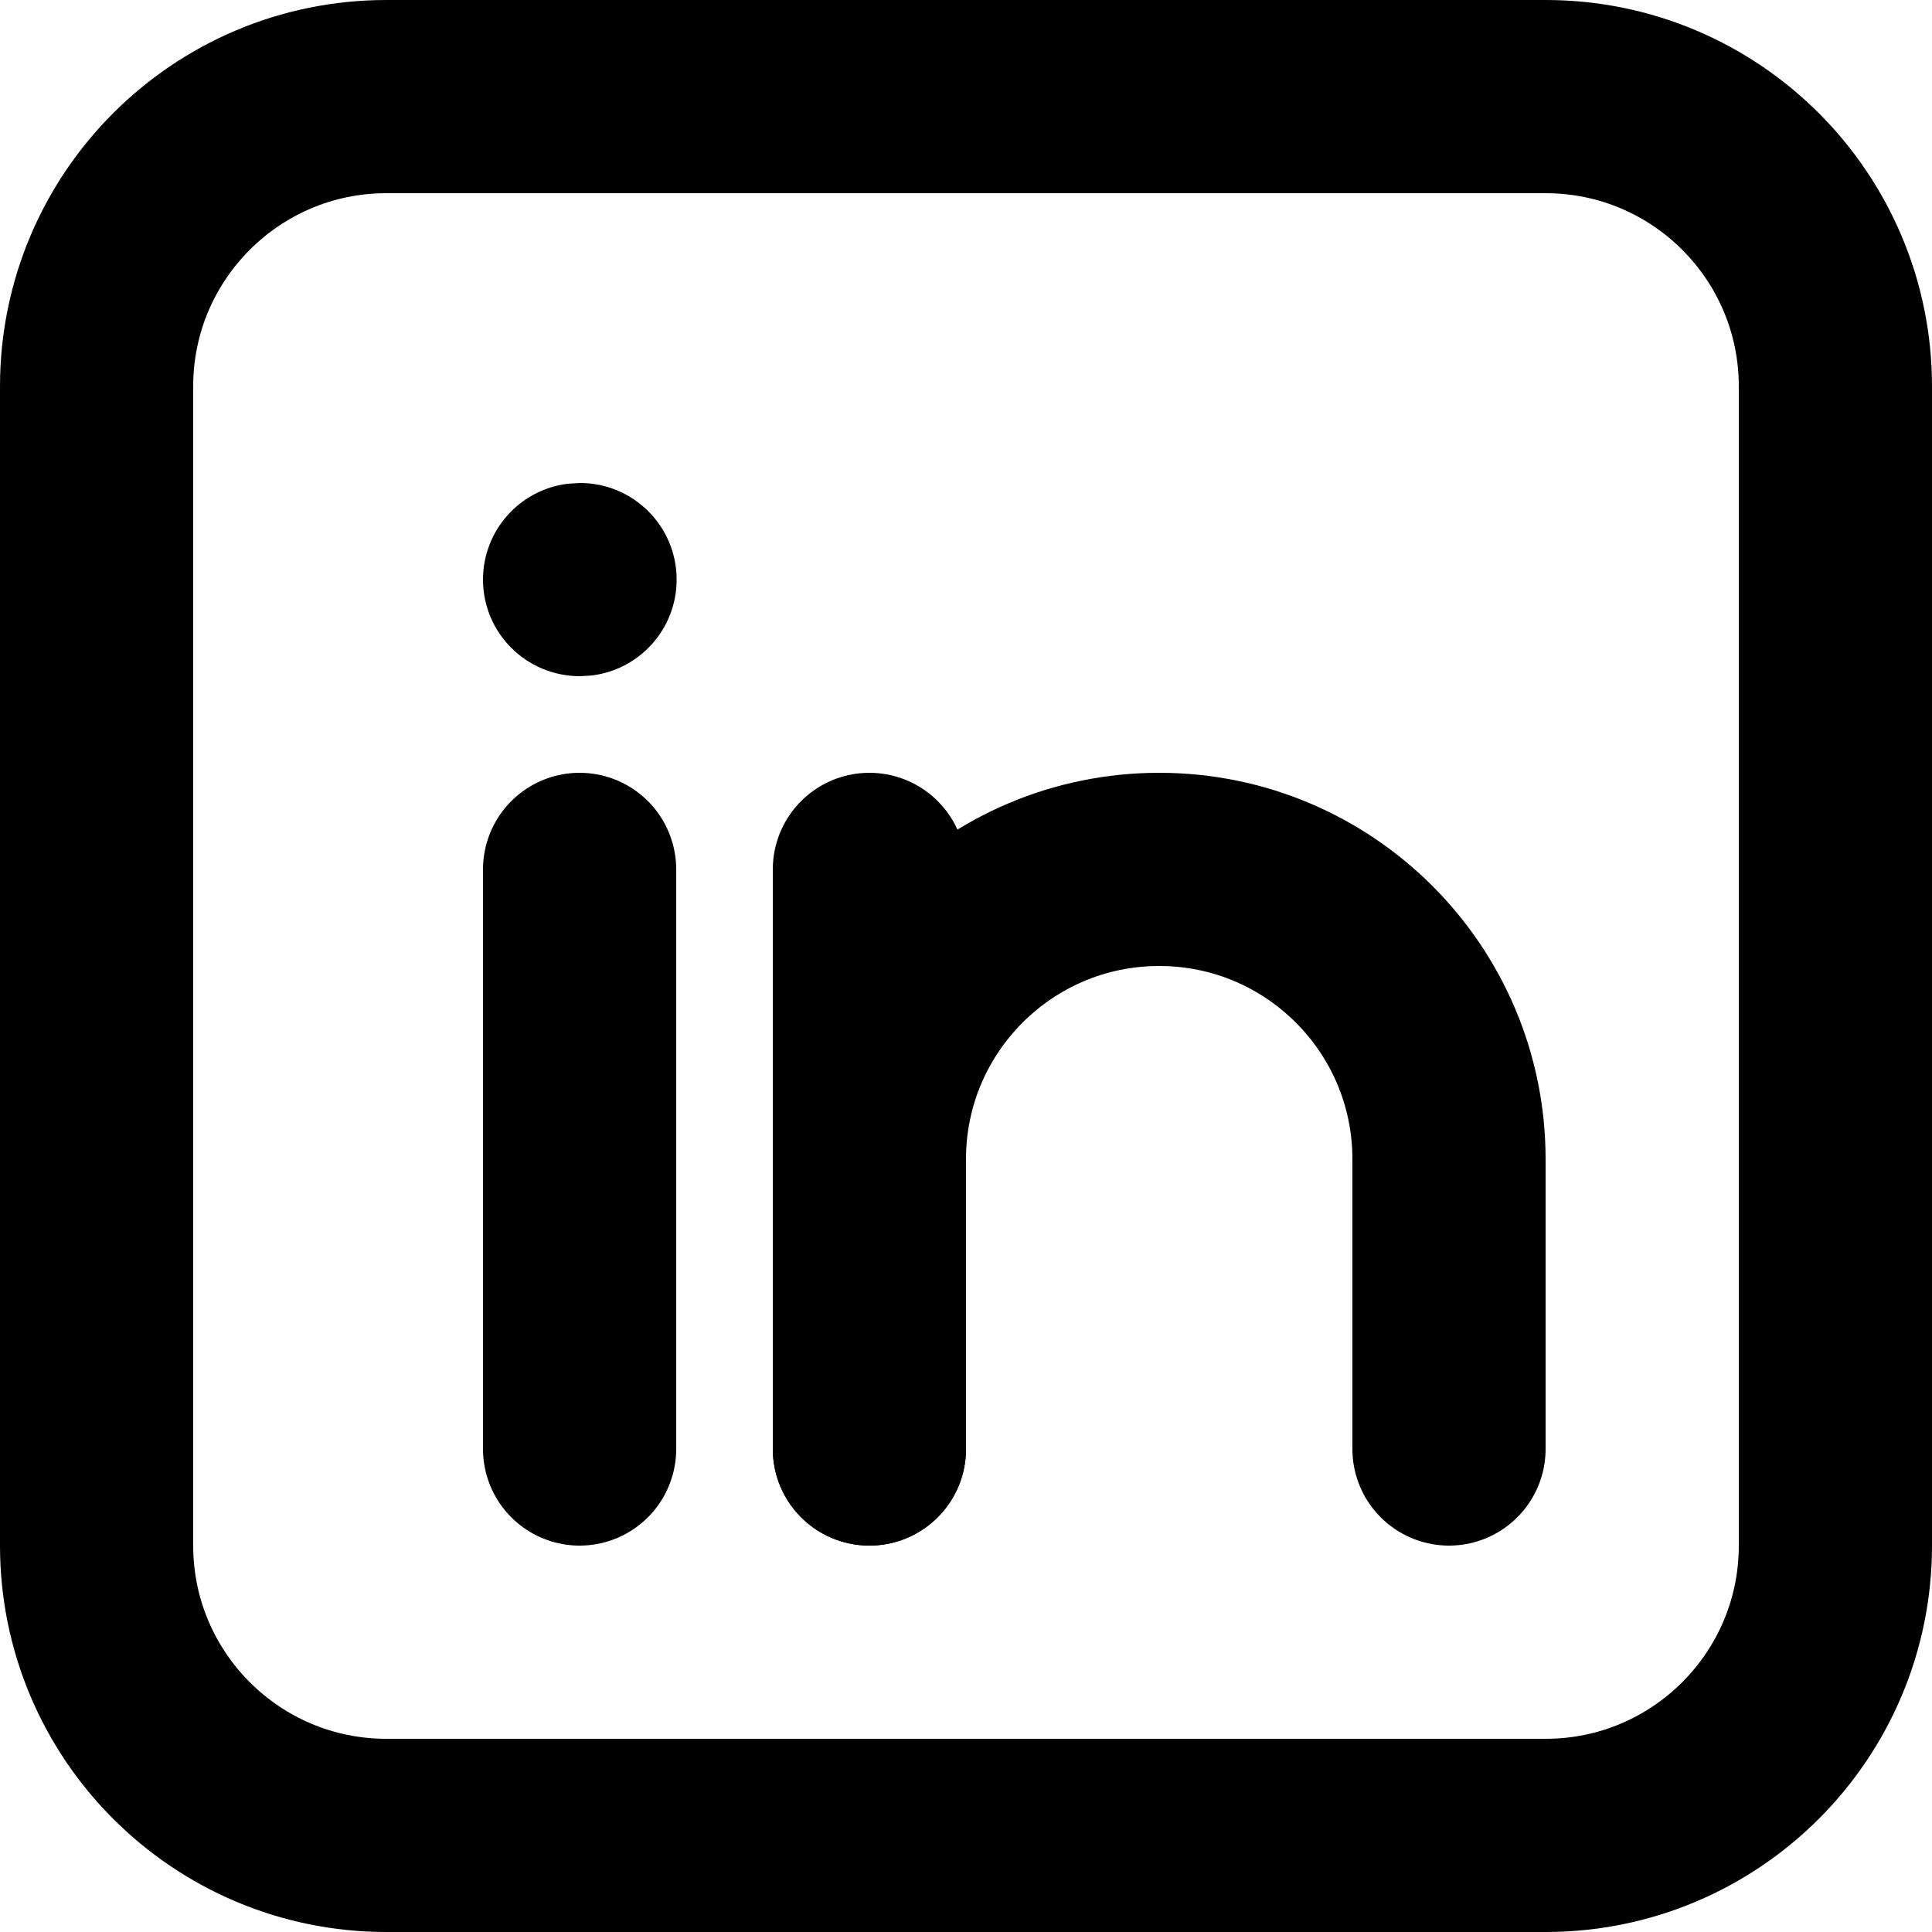
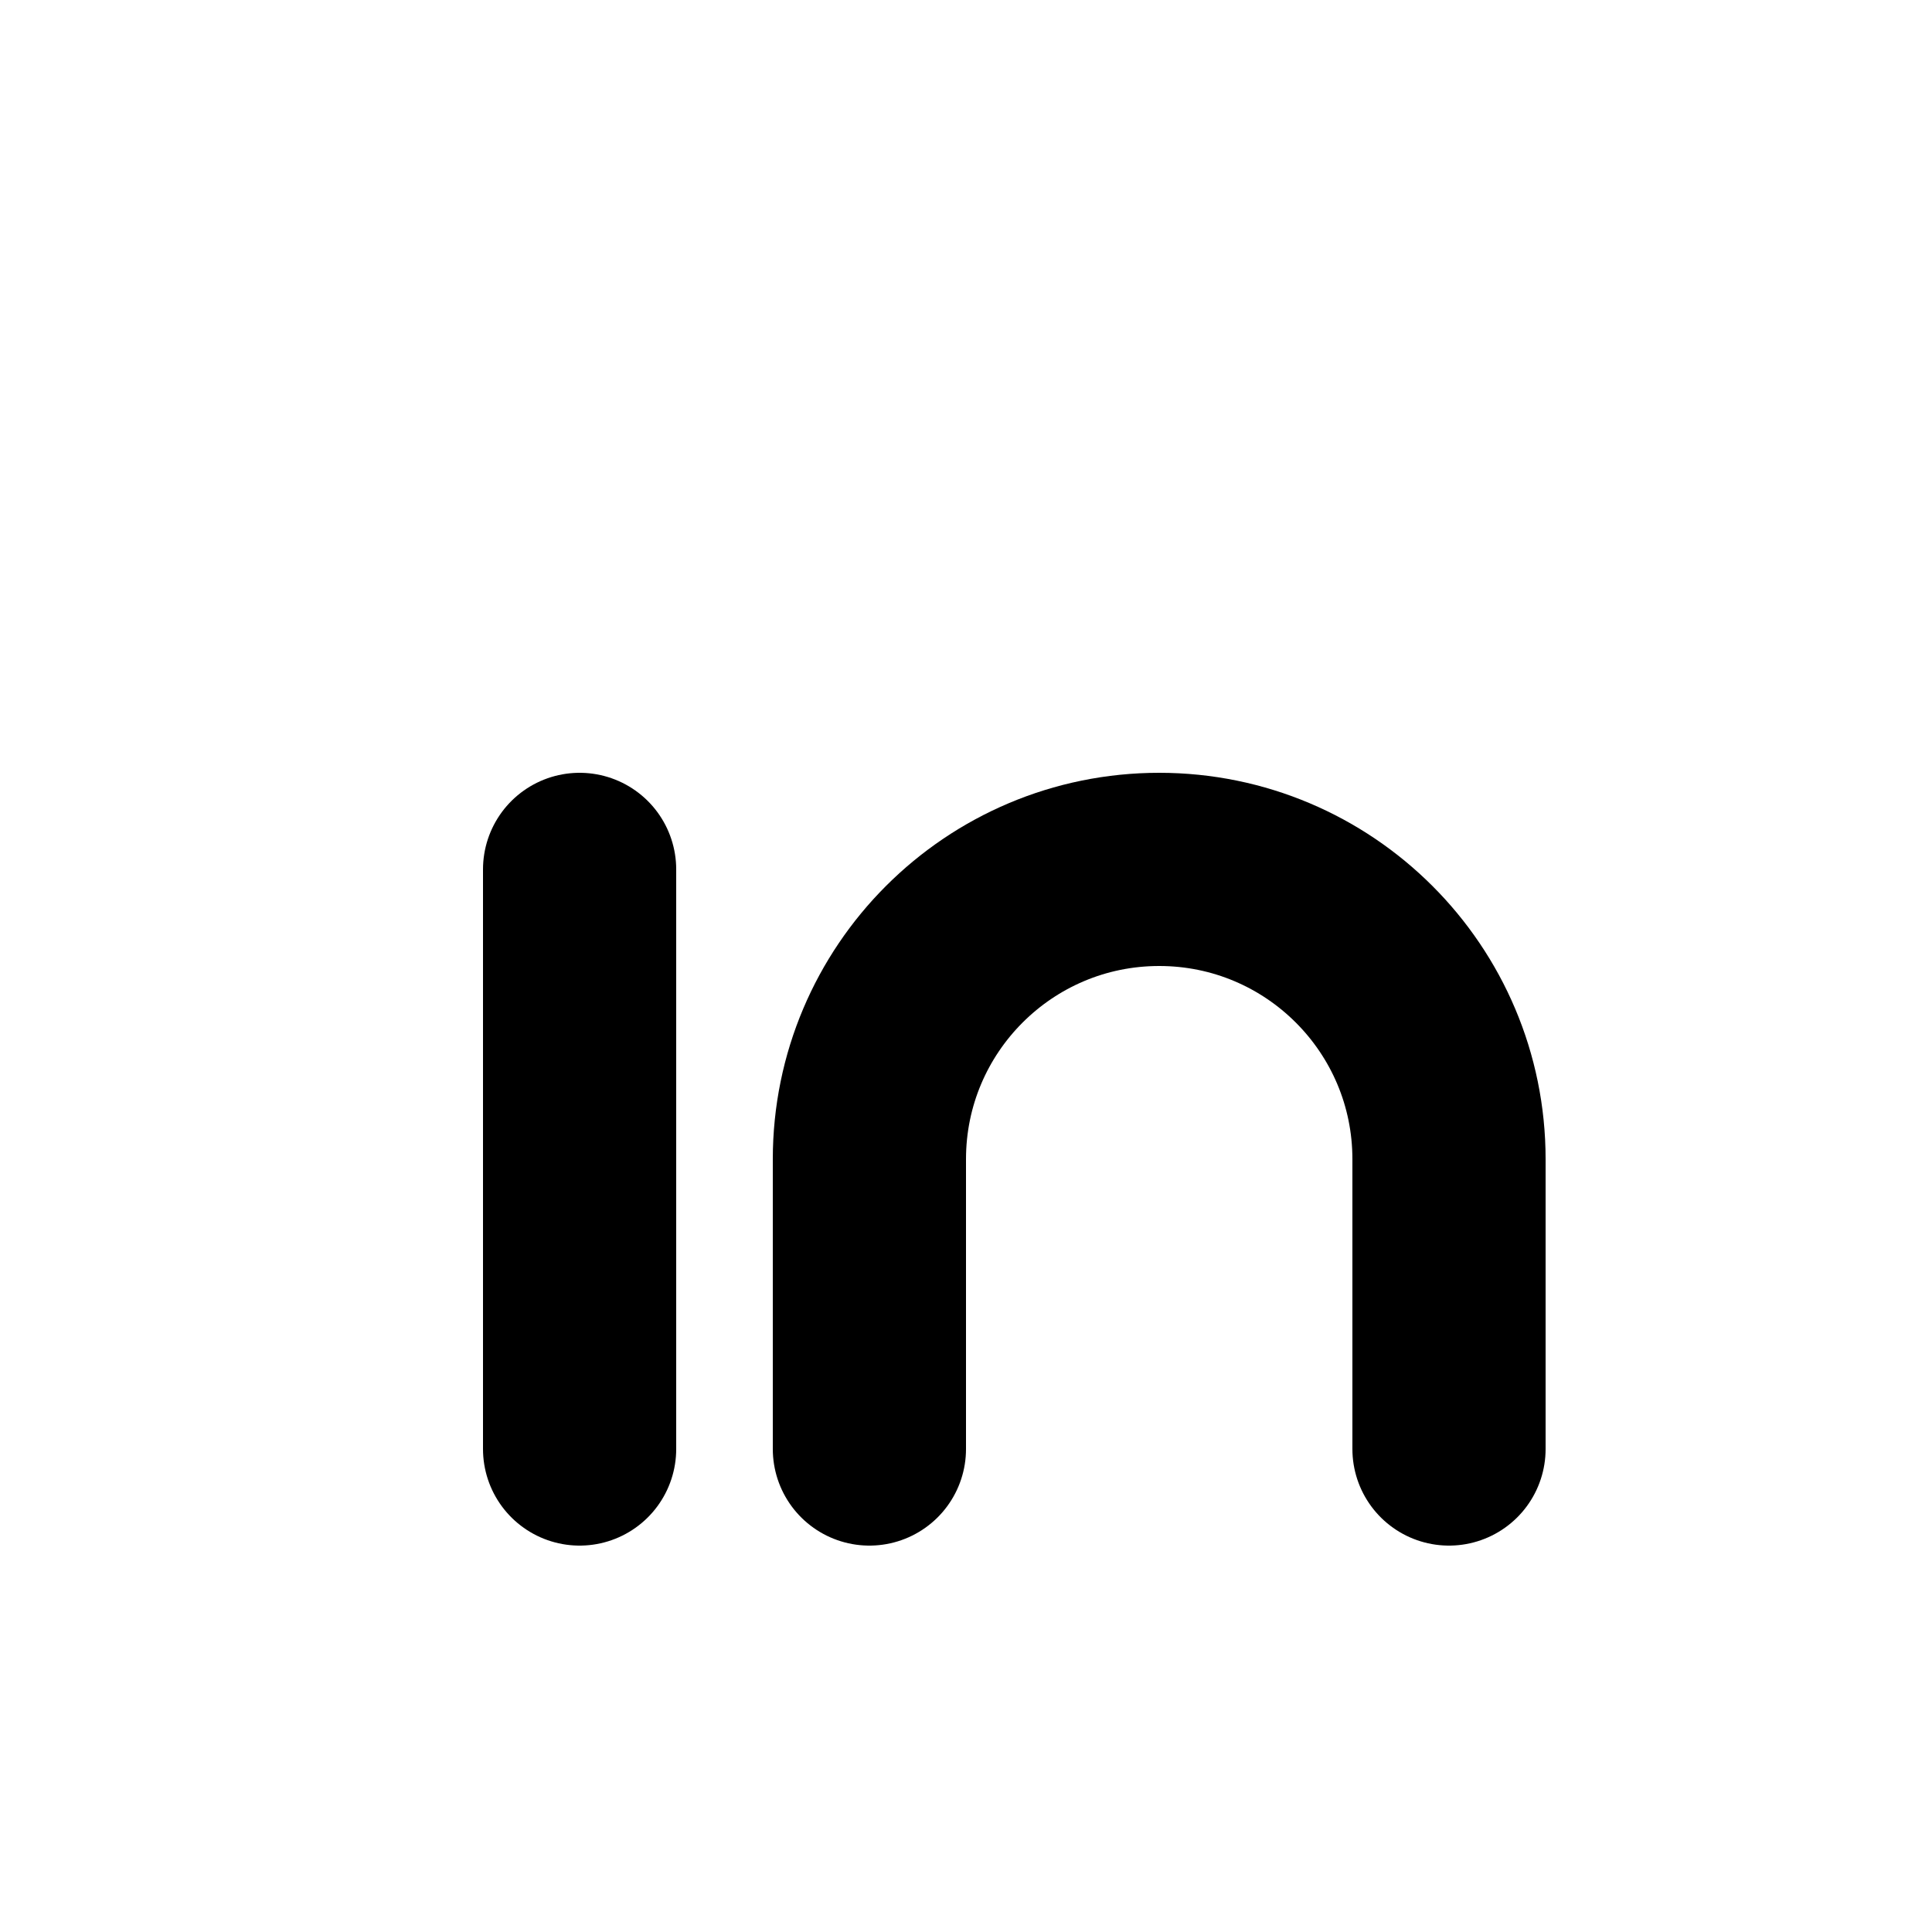
<svg xmlns="http://www.w3.org/2000/svg" width="40" height="40" viewBox="0 0 40 40" fill="none">
  <path d="M12 18V30" stroke="black" stroke-width="4" stroke-linecap="round" stroke-linejoin="round" />
-   <path d="M12.009 10C13.113 10 14.009 10.895 14.009 12C14.009 13.026 13.237 13.871 12.242 13.986L12.009 14C10.895 14 10 13.105 10 12C10 10.974 10.772 10.129 11.767 10.014L12.009 10Z" fill="black" />
-   <path d="M18 18V30" stroke="black" stroke-width="4" stroke-linecap="round" stroke-linejoin="round" />
  <path d="M18 30V24C18 20.686 20.686 18 24 18C27.314 18 30 20.686 30 24V30" stroke="black" stroke-width="4" stroke-linecap="round" stroke-linejoin="round" />
-   <path fill-rule="evenodd" clip-rule="evenodd" d="M8 2H32C35.314 2 38 4.686 38 8V32C38 35.314 35.314 38 32 38H8C4.686 38 2 35.314 2 32V8C2 4.686 4.686 2 8 2Z" stroke="black" stroke-width="4" stroke-linecap="round" stroke-linejoin="round" />
</svg>